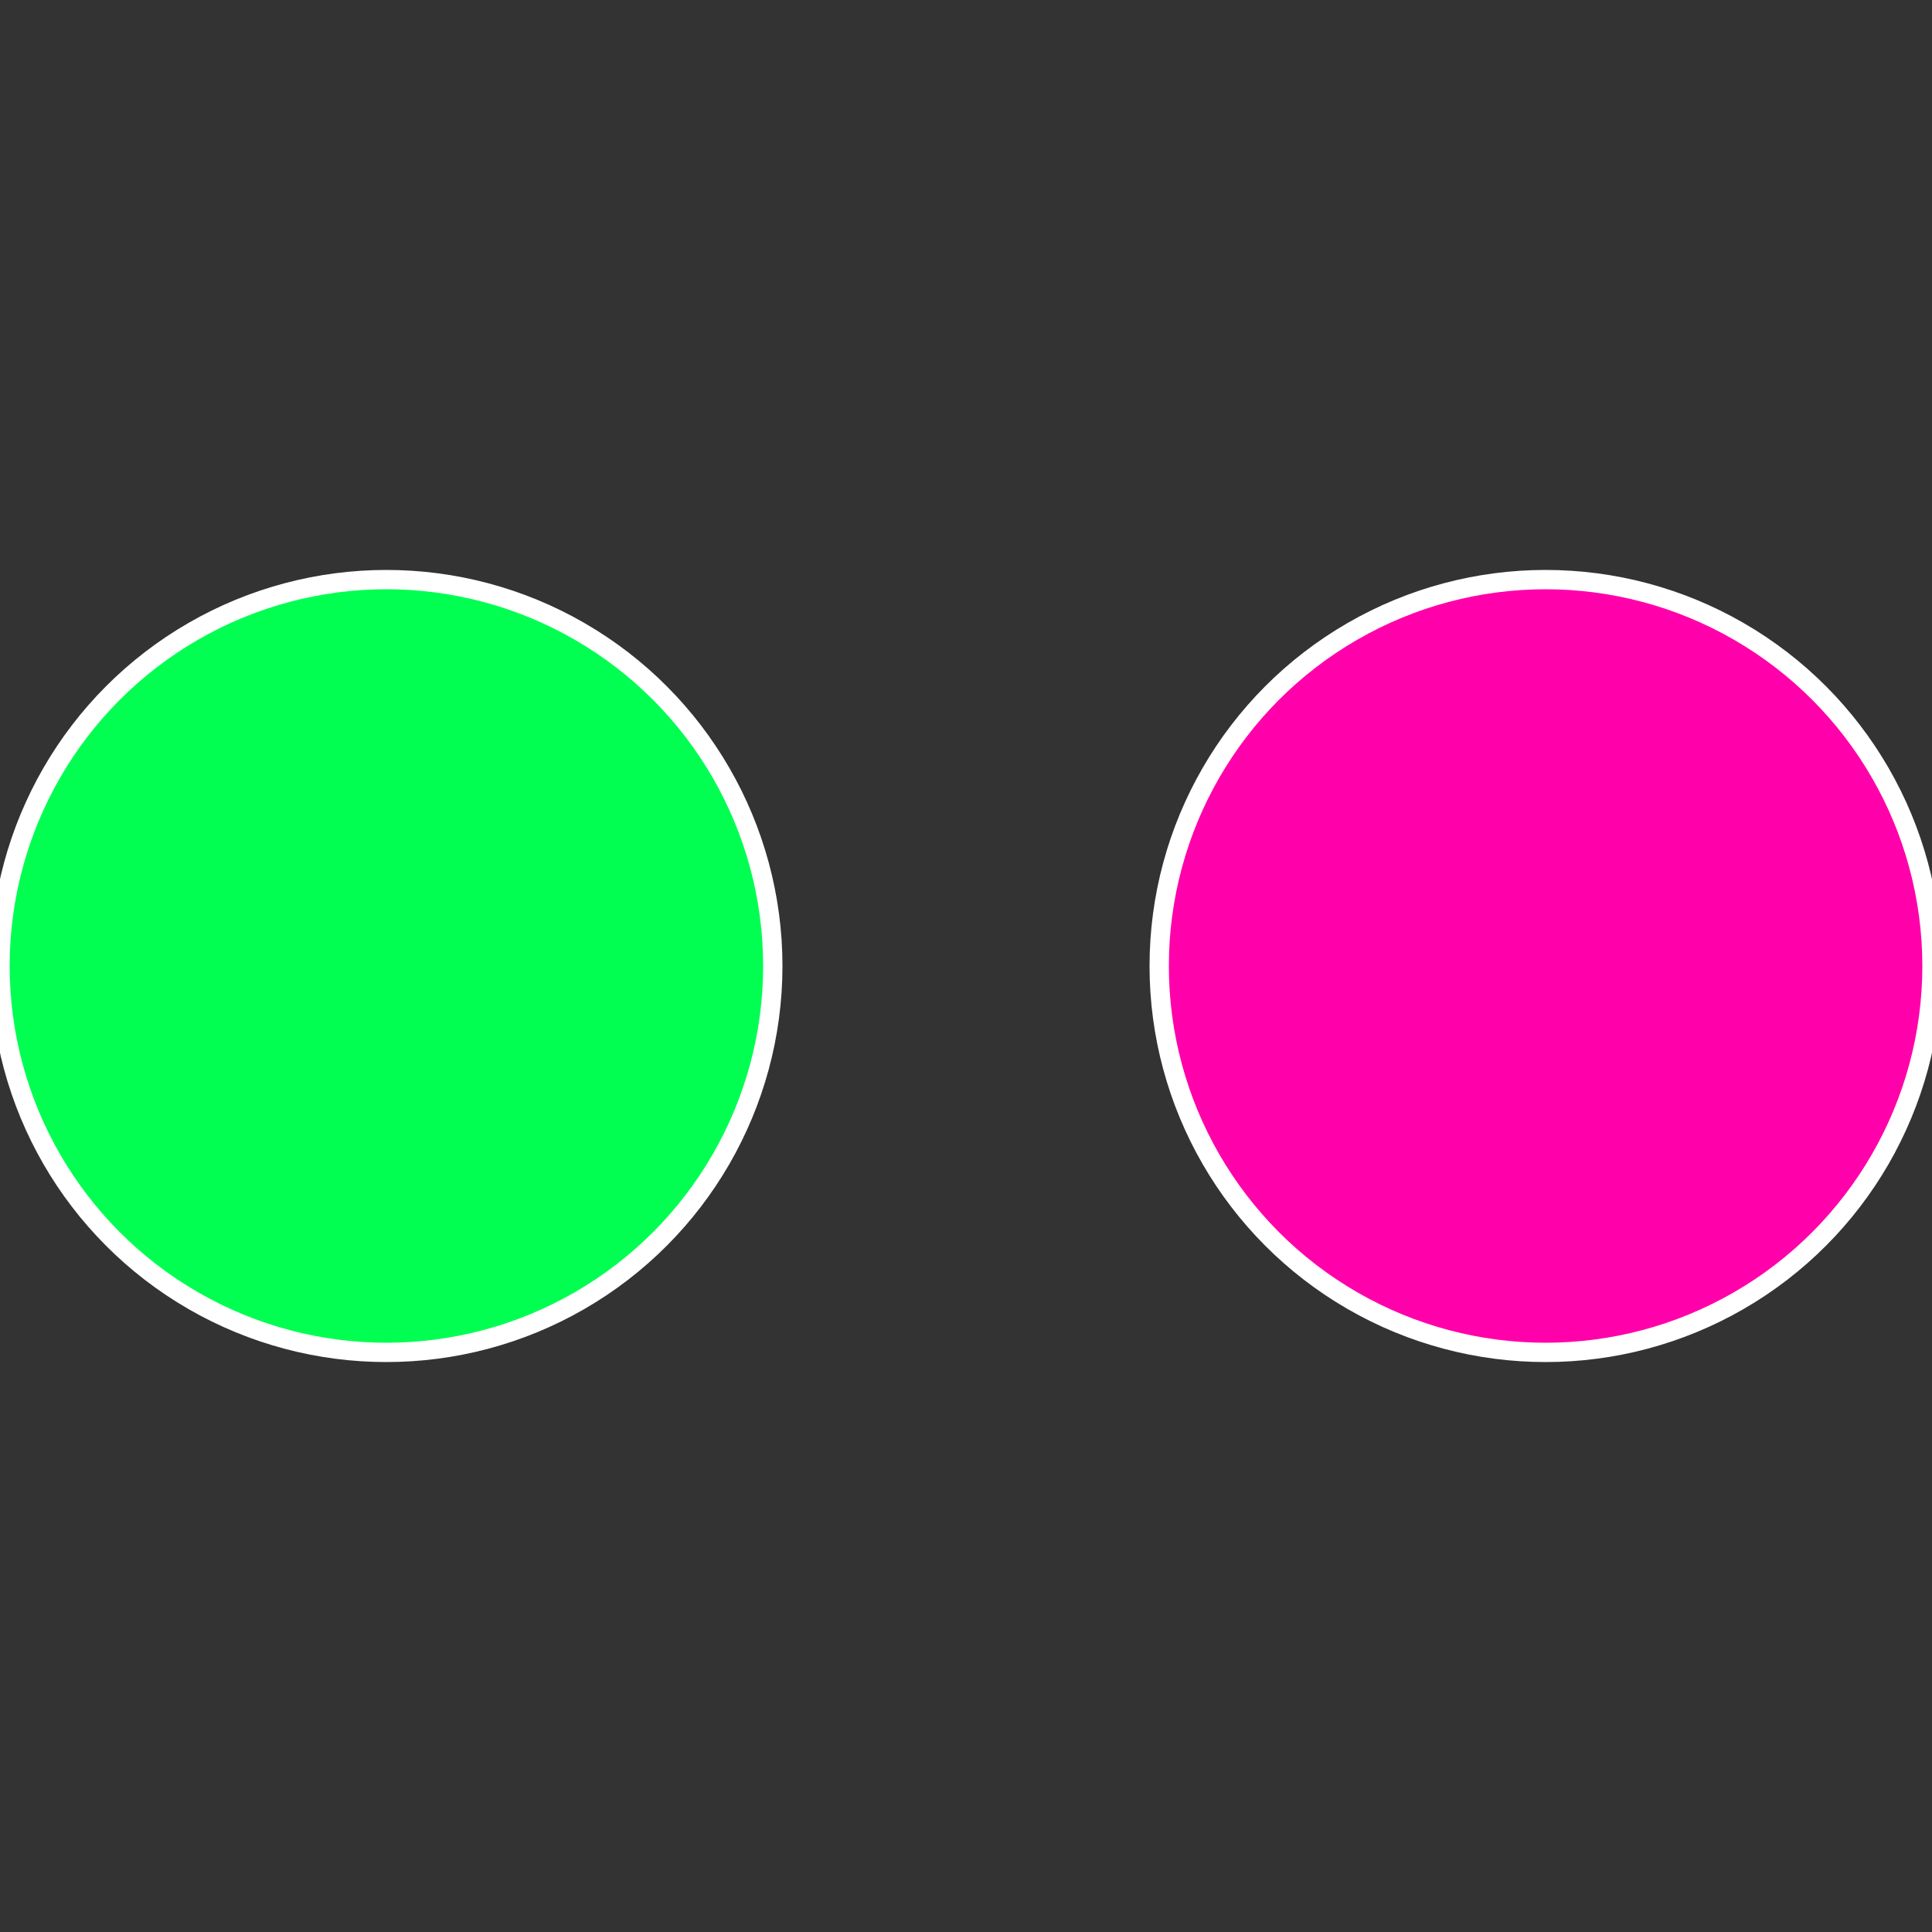
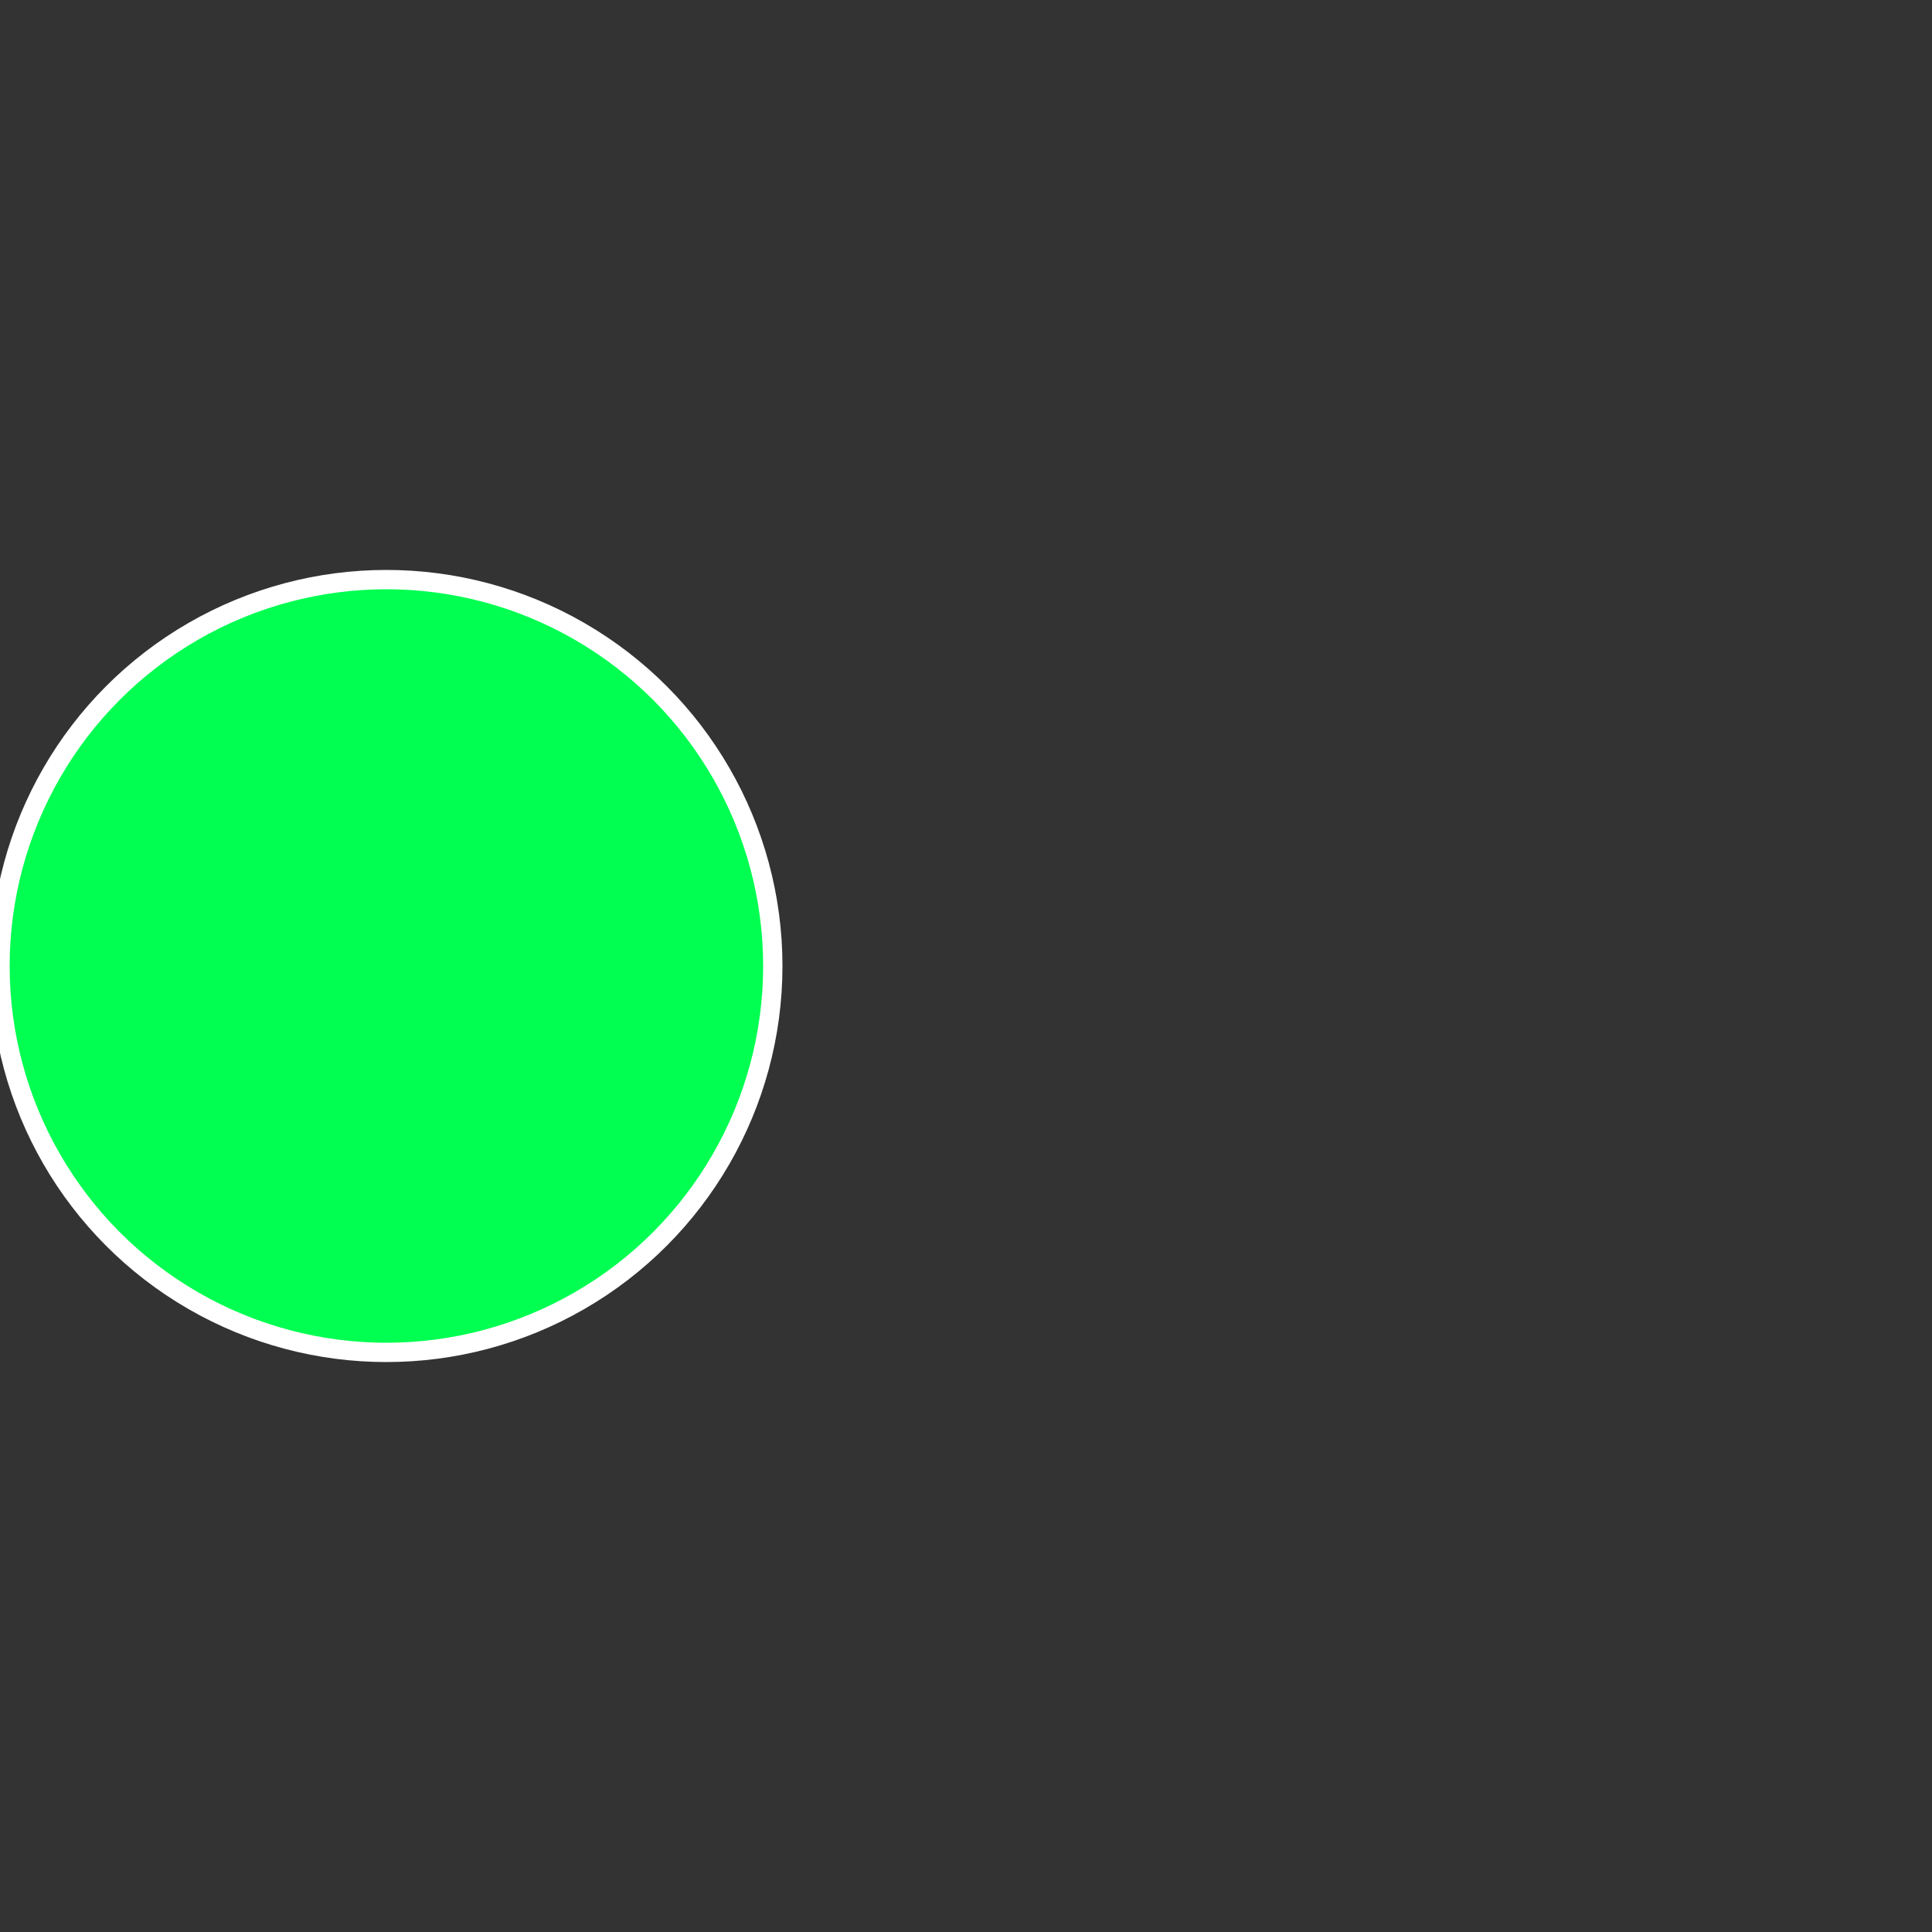
<svg xmlns="http://www.w3.org/2000/svg" width="500" height="500" viewBox="-1 -1 2 2">
  <rect x="-1" y="-1" width="2" height="2" fill="#333333" stroke="none" />
-   <circle cx="0.6" cy="0" r="0.4" fill="#ff00ab" stroke="#fff" stroke-width="1%" />
  <circle cx="-0.6" cy="7.3478807948841E-17" r="0.4" fill="#00ff51" stroke="#fff" stroke-width="1%" />
</svg>